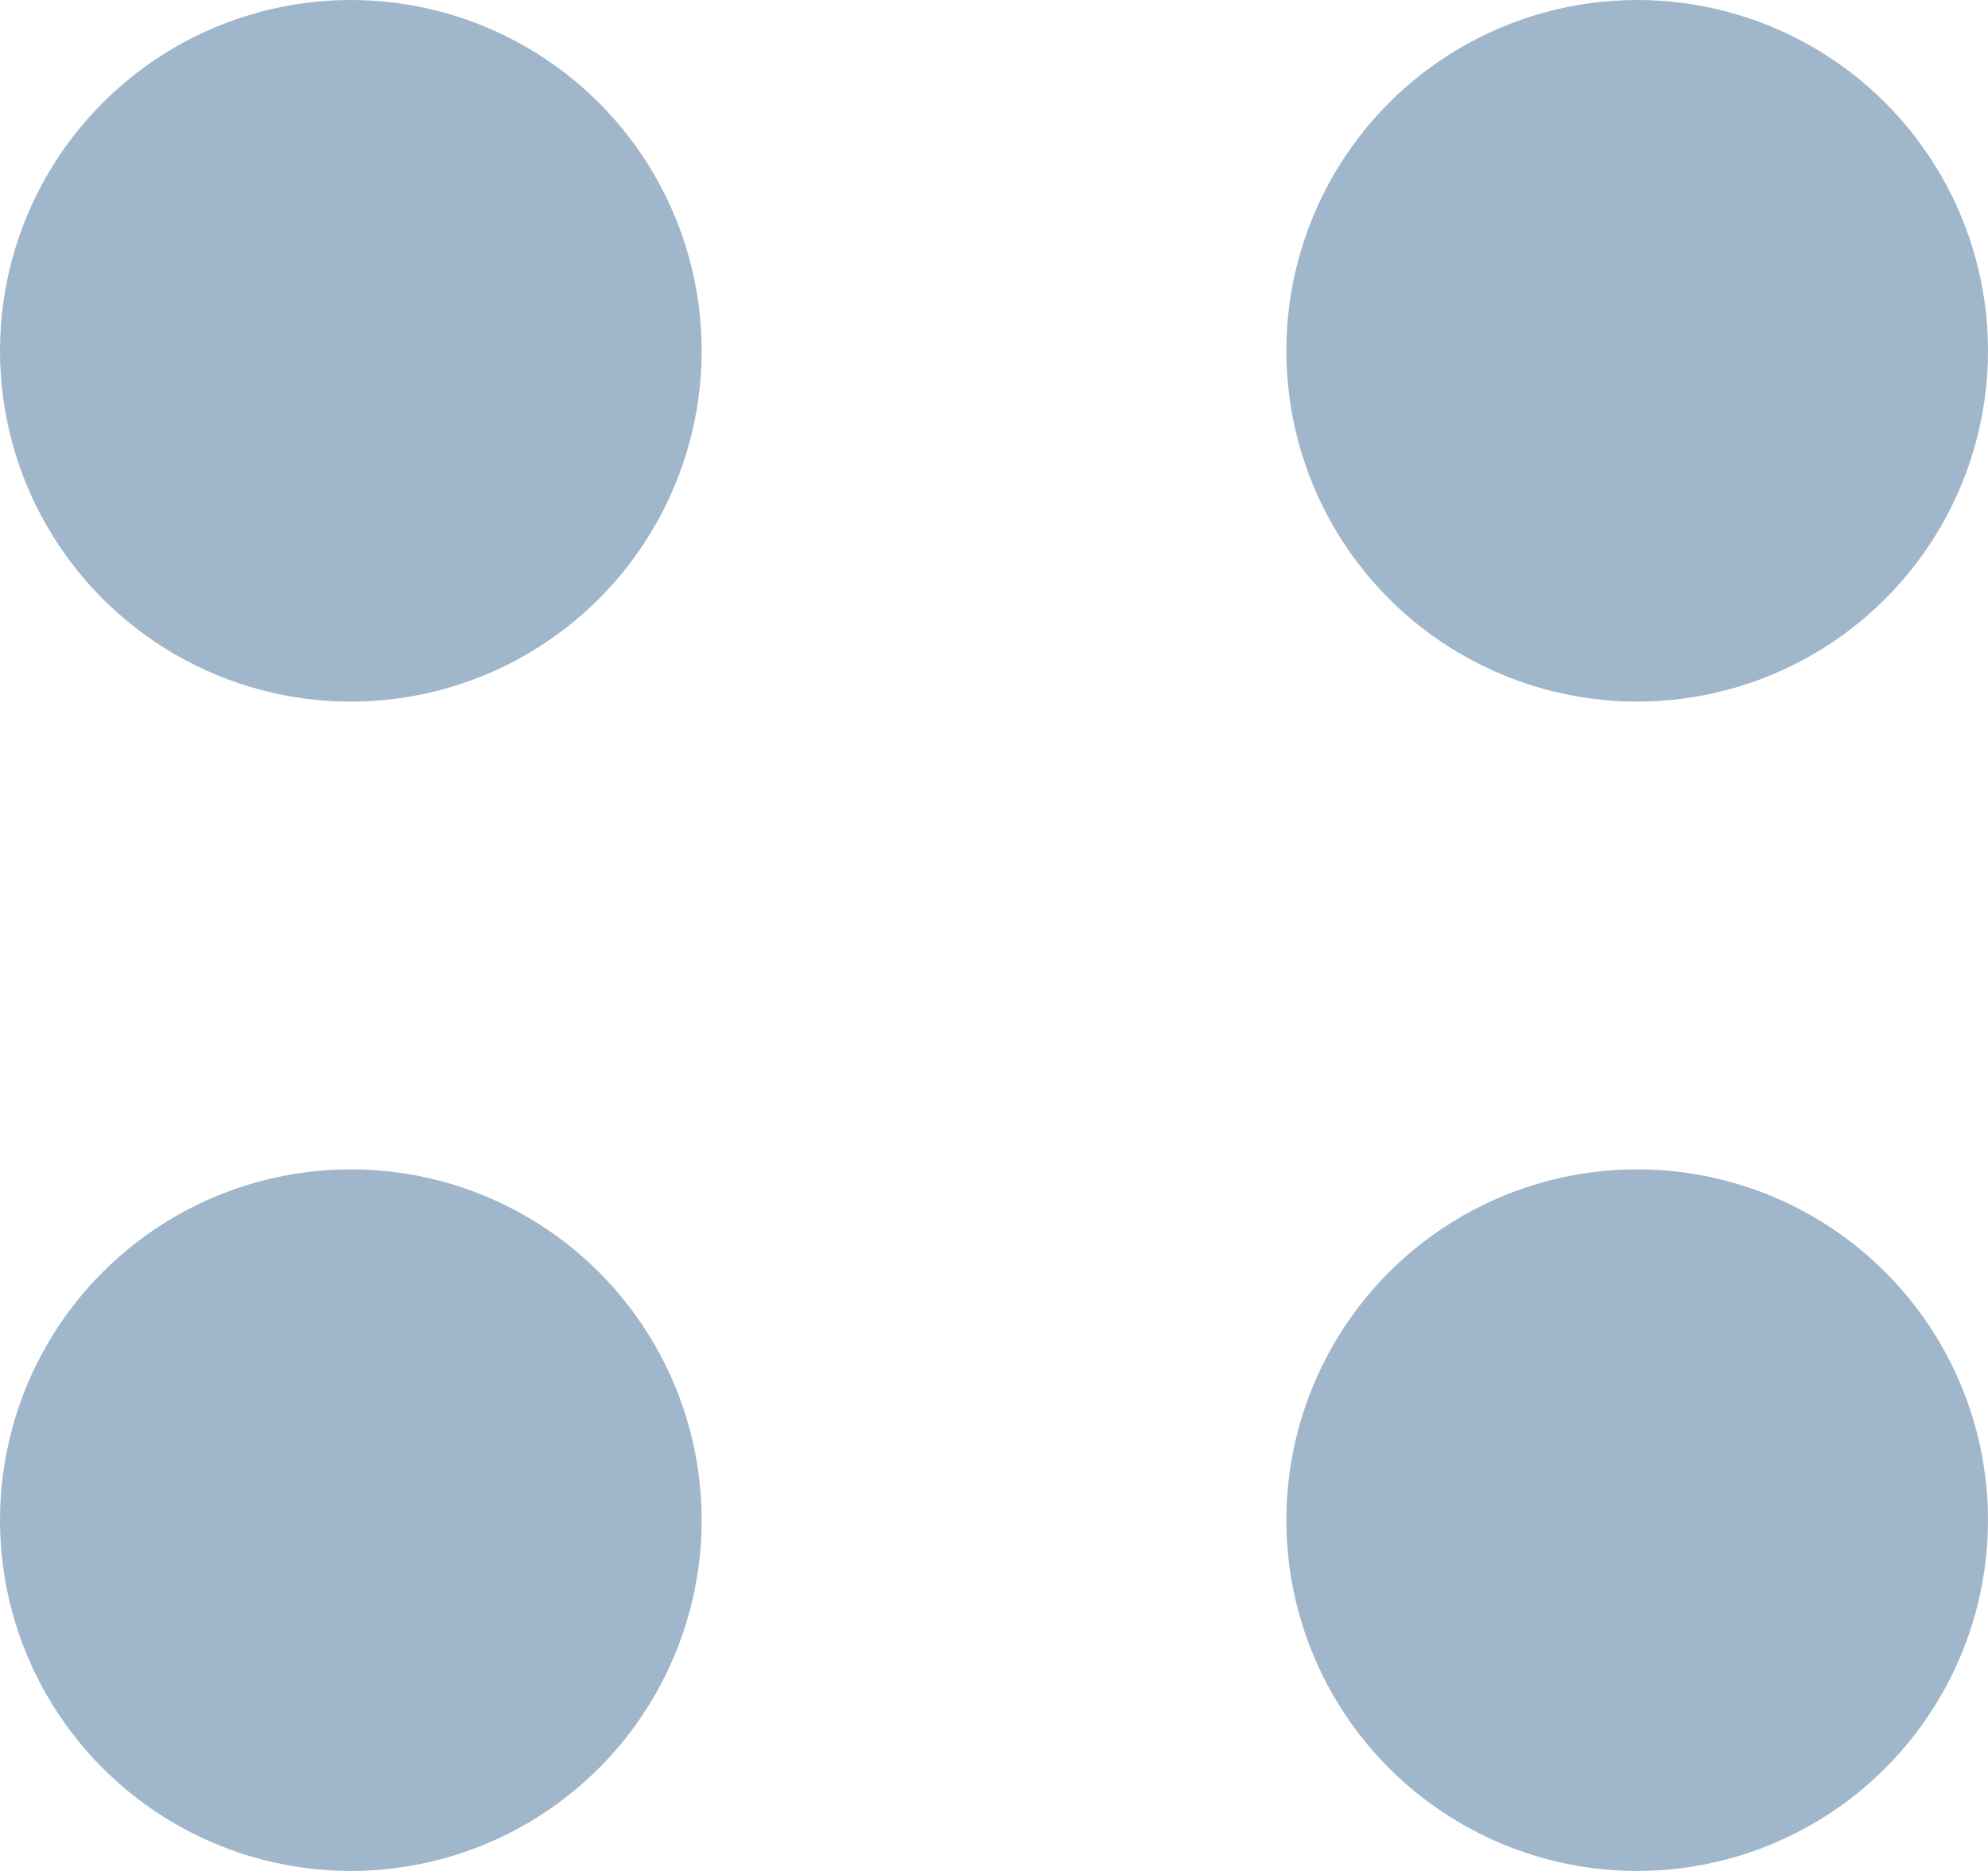
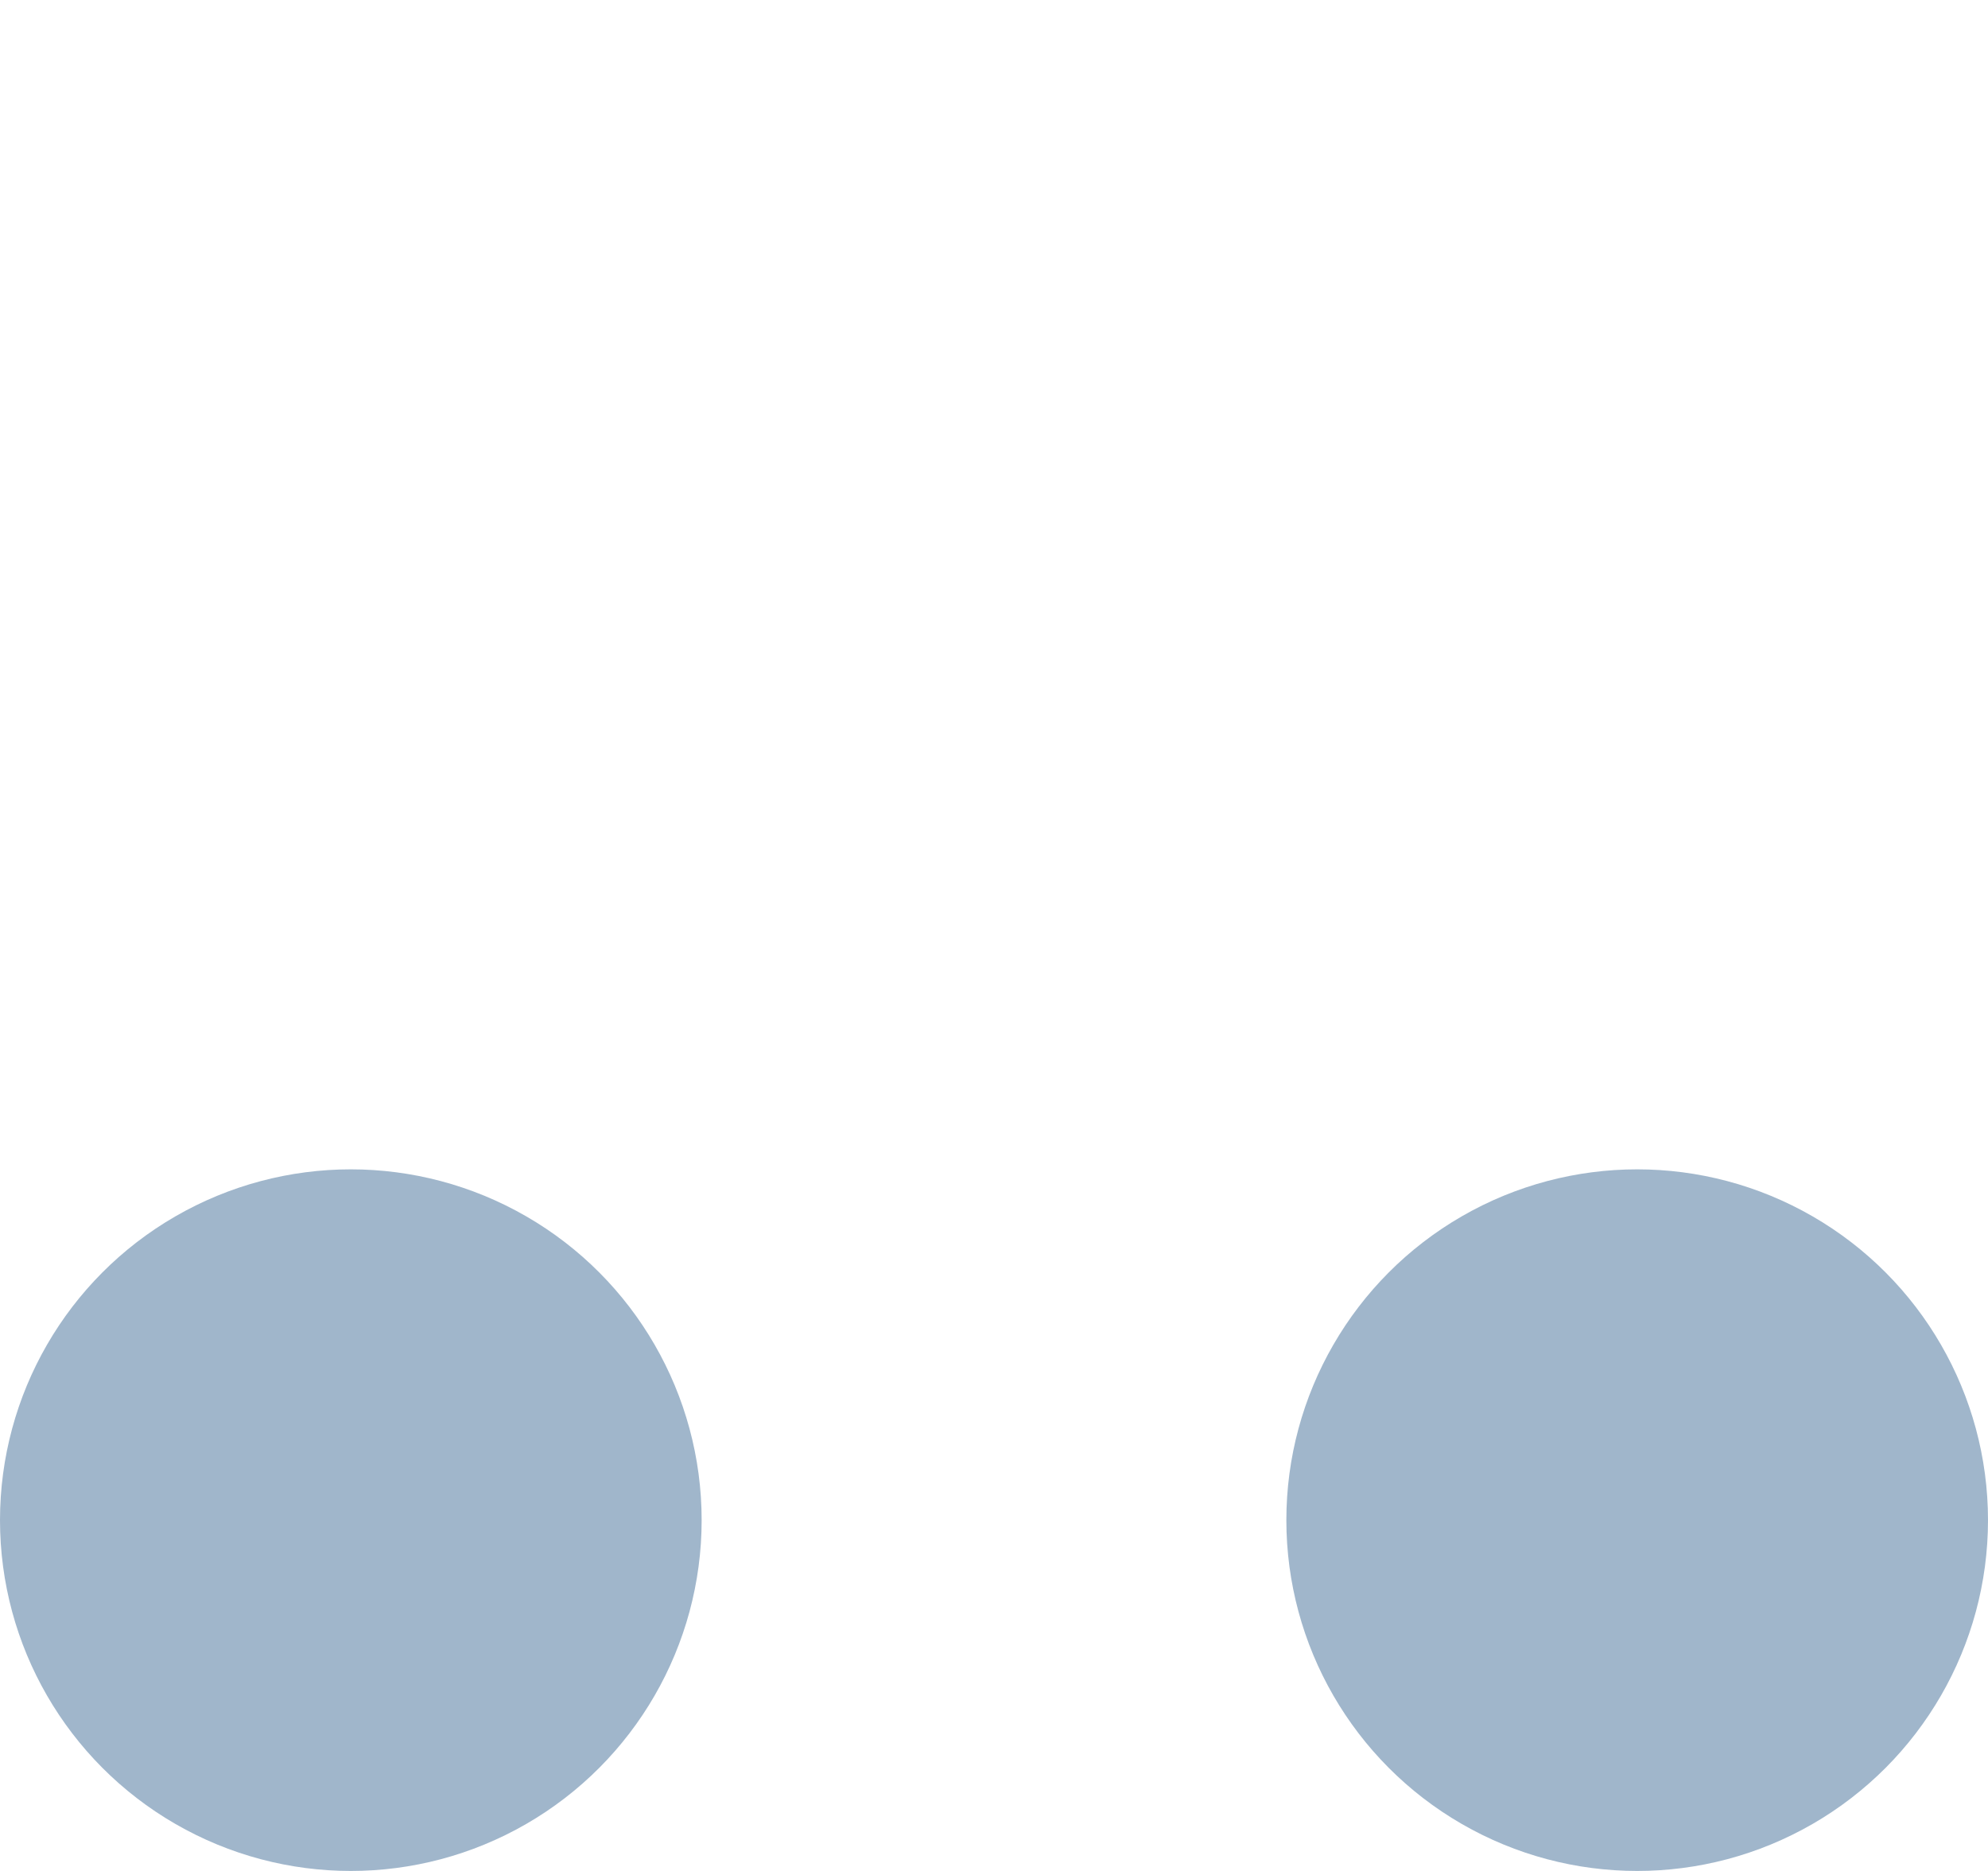
<svg xmlns="http://www.w3.org/2000/svg" width="17" height="16" viewBox="0 0 17 16">
  <g id="Grupo_128" data-name="Grupo 128" transform="translate(-230 -3803)">
-     <circle id="Elipse_11" data-name="Elipse 11" cx="3" cy="3" r="3" transform="translate(230 3803)" fill="#a0b6cb" />
    <circle id="Elipse_14" data-name="Elipse 14" cx="3" cy="3" r="3" transform="translate(230 3813)" fill="#a0b6cb" />
-     <circle id="Elipse_12" data-name="Elipse 12" cx="3" cy="3" r="3" transform="translate(241 3803)" fill="#a0b6cb" />
    <circle id="Elipse_13" data-name="Elipse 13" cx="3" cy="3" r="3" transform="translate(241 3813)" fill="#a0b6cb" />
  </g>
</svg>